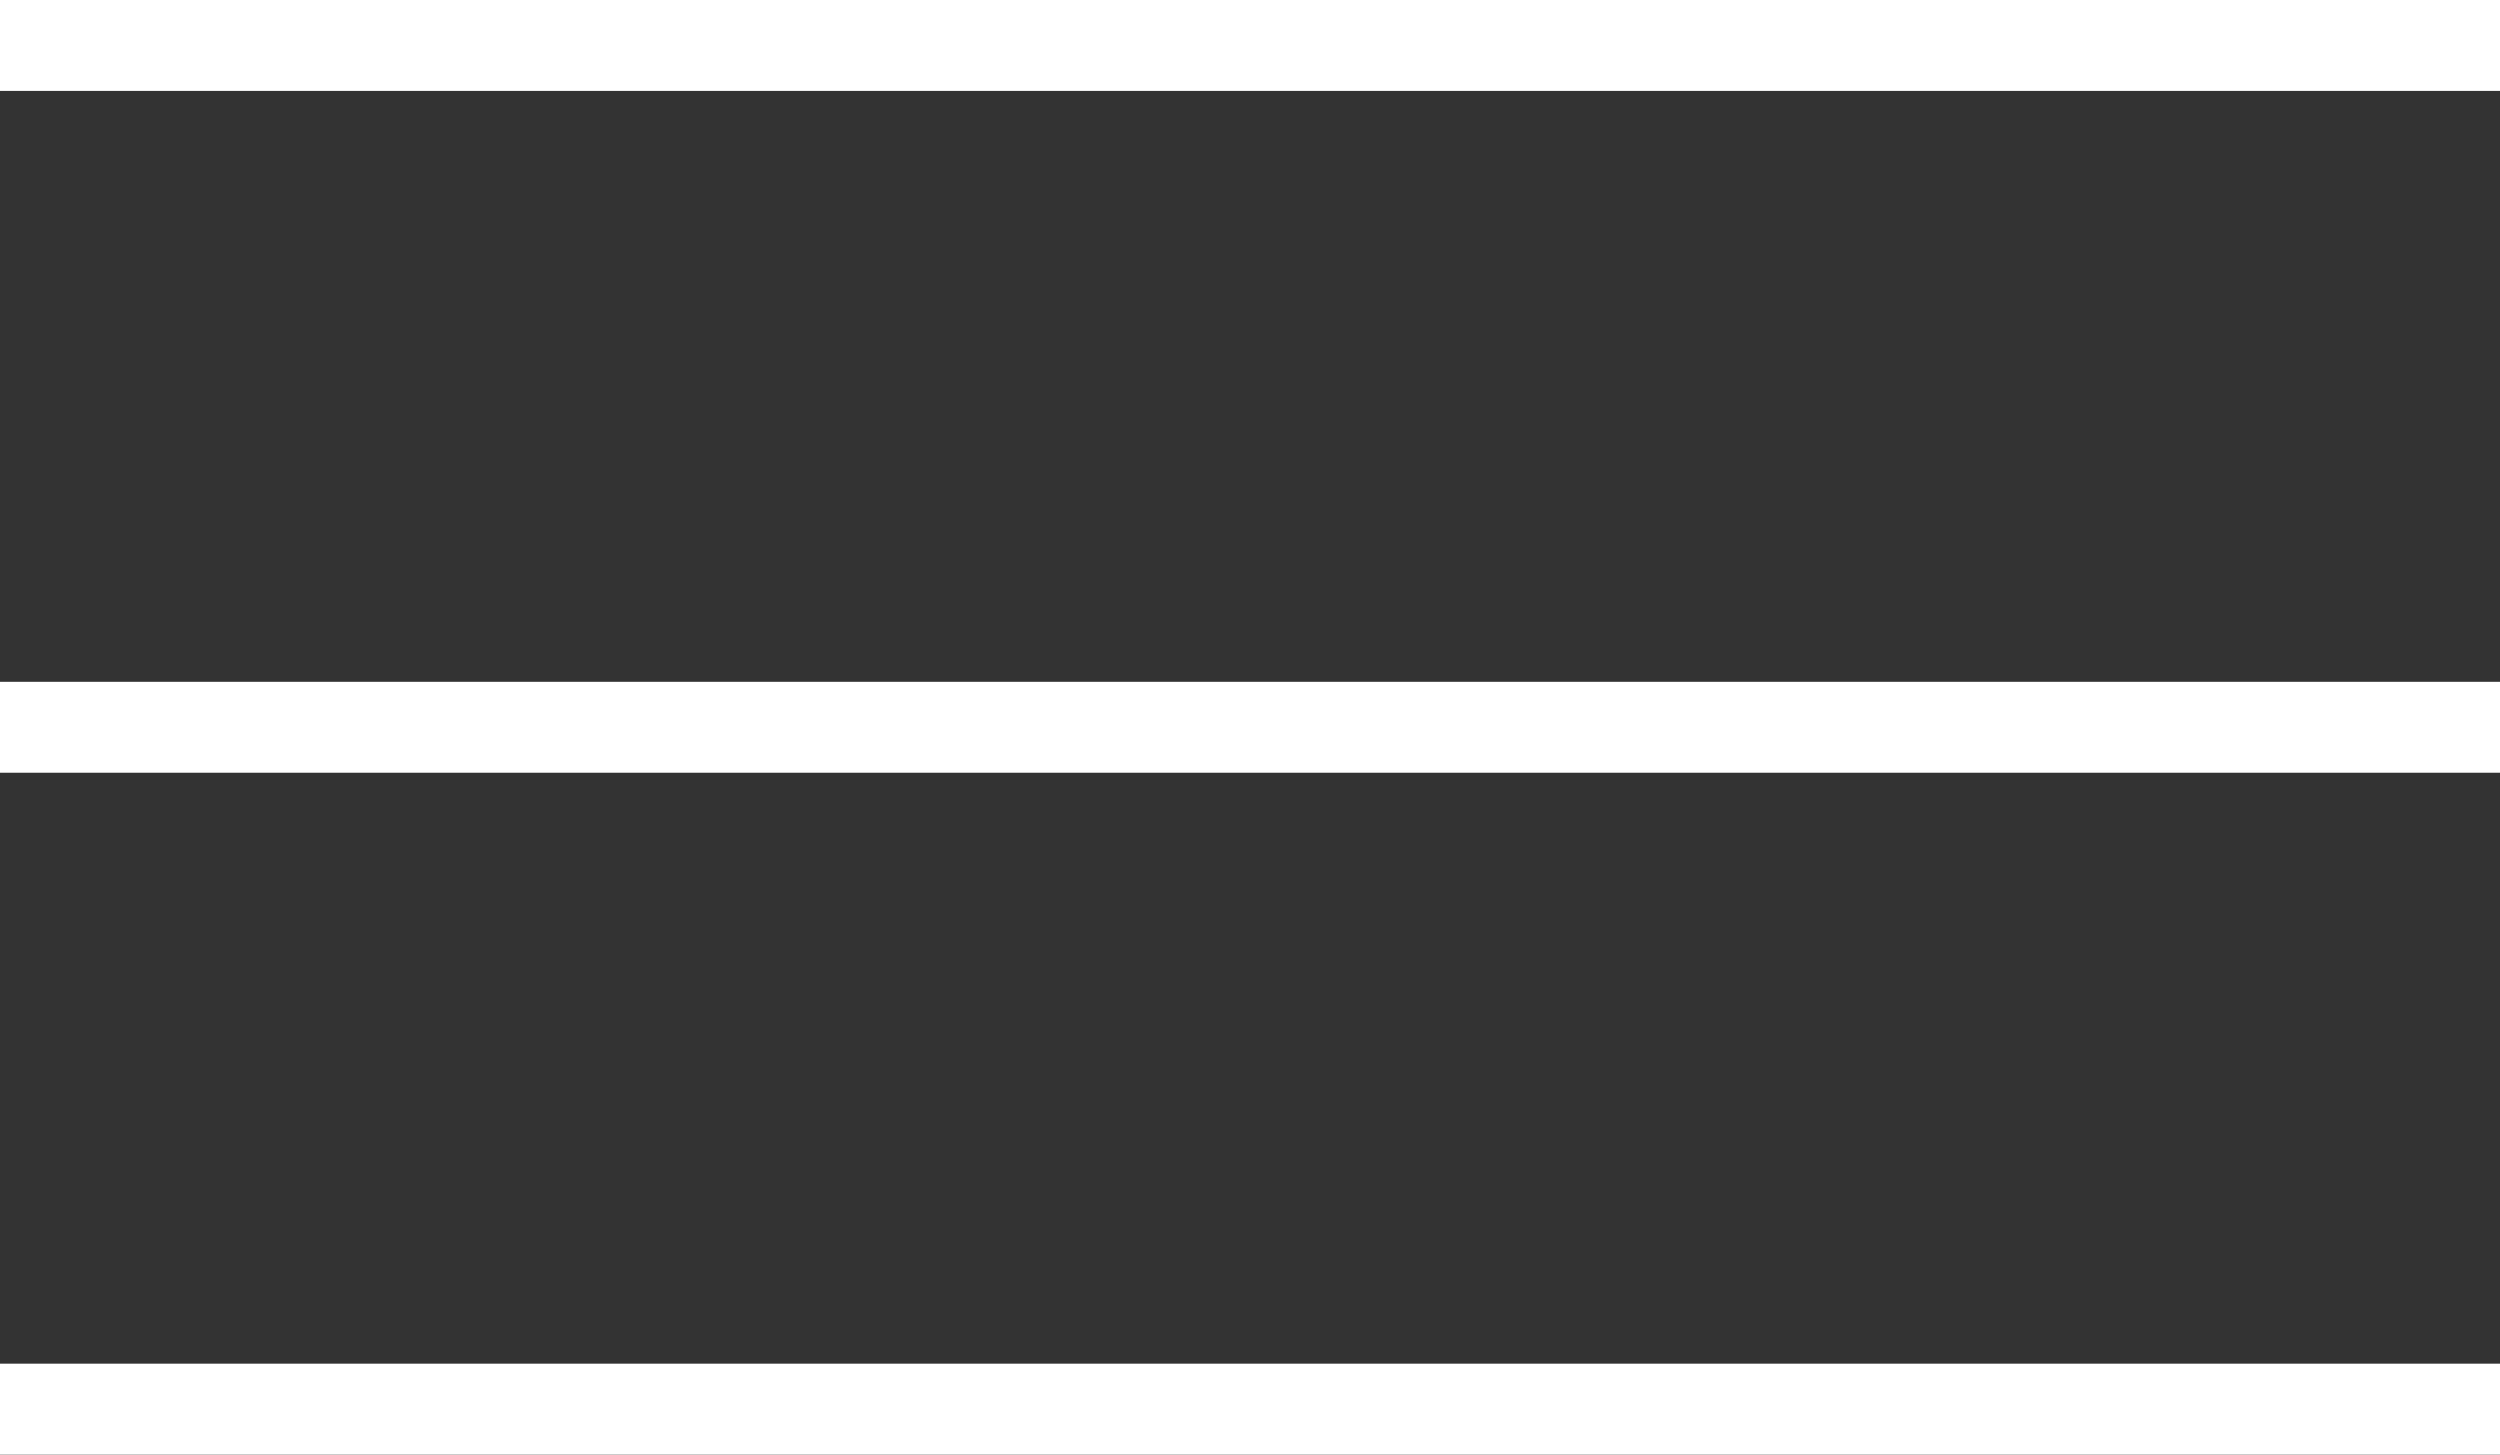
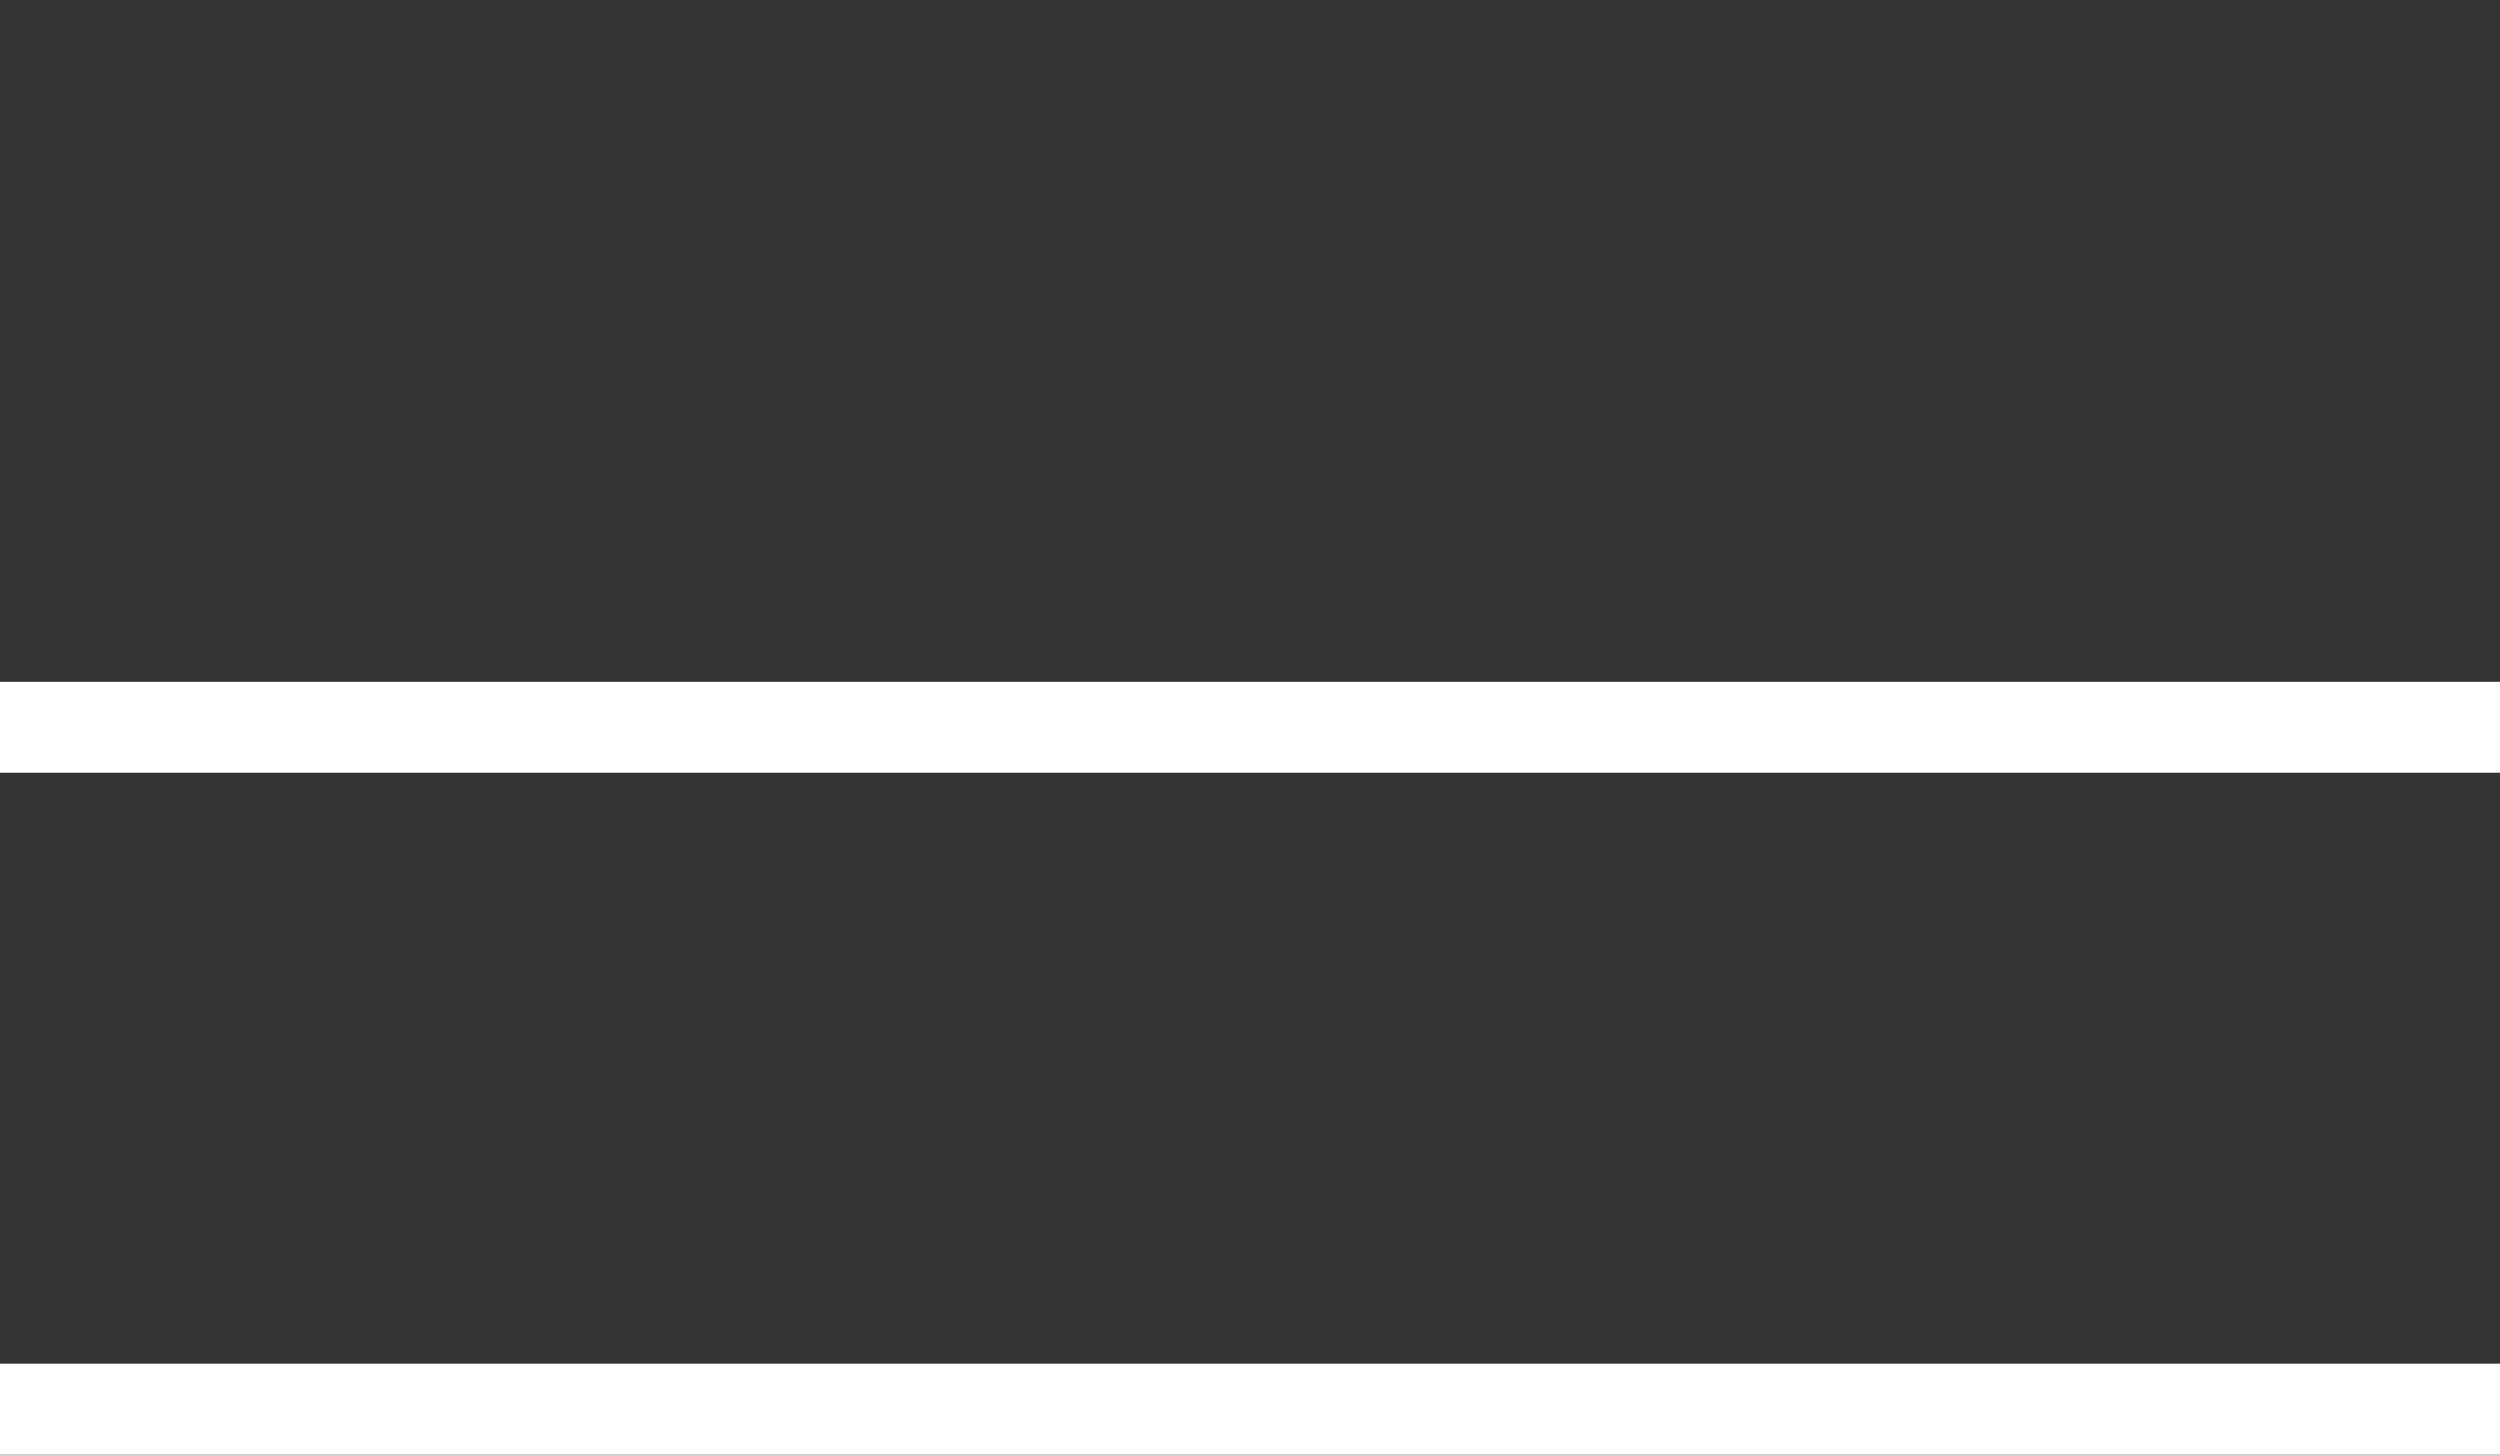
<svg xmlns="http://www.w3.org/2000/svg" width="55" height="32" viewBox="0 0 55 32" fill="none">
  <rect x="0" y="0" width="55" height="32" fill="#333333" stroke="none" />
-   <rect width="55" height="2" fill="white" />
  <rect y="15" width="55" height="2" fill="white" />
  <rect y="30" width="55" height="2" fill="white" />
</svg>